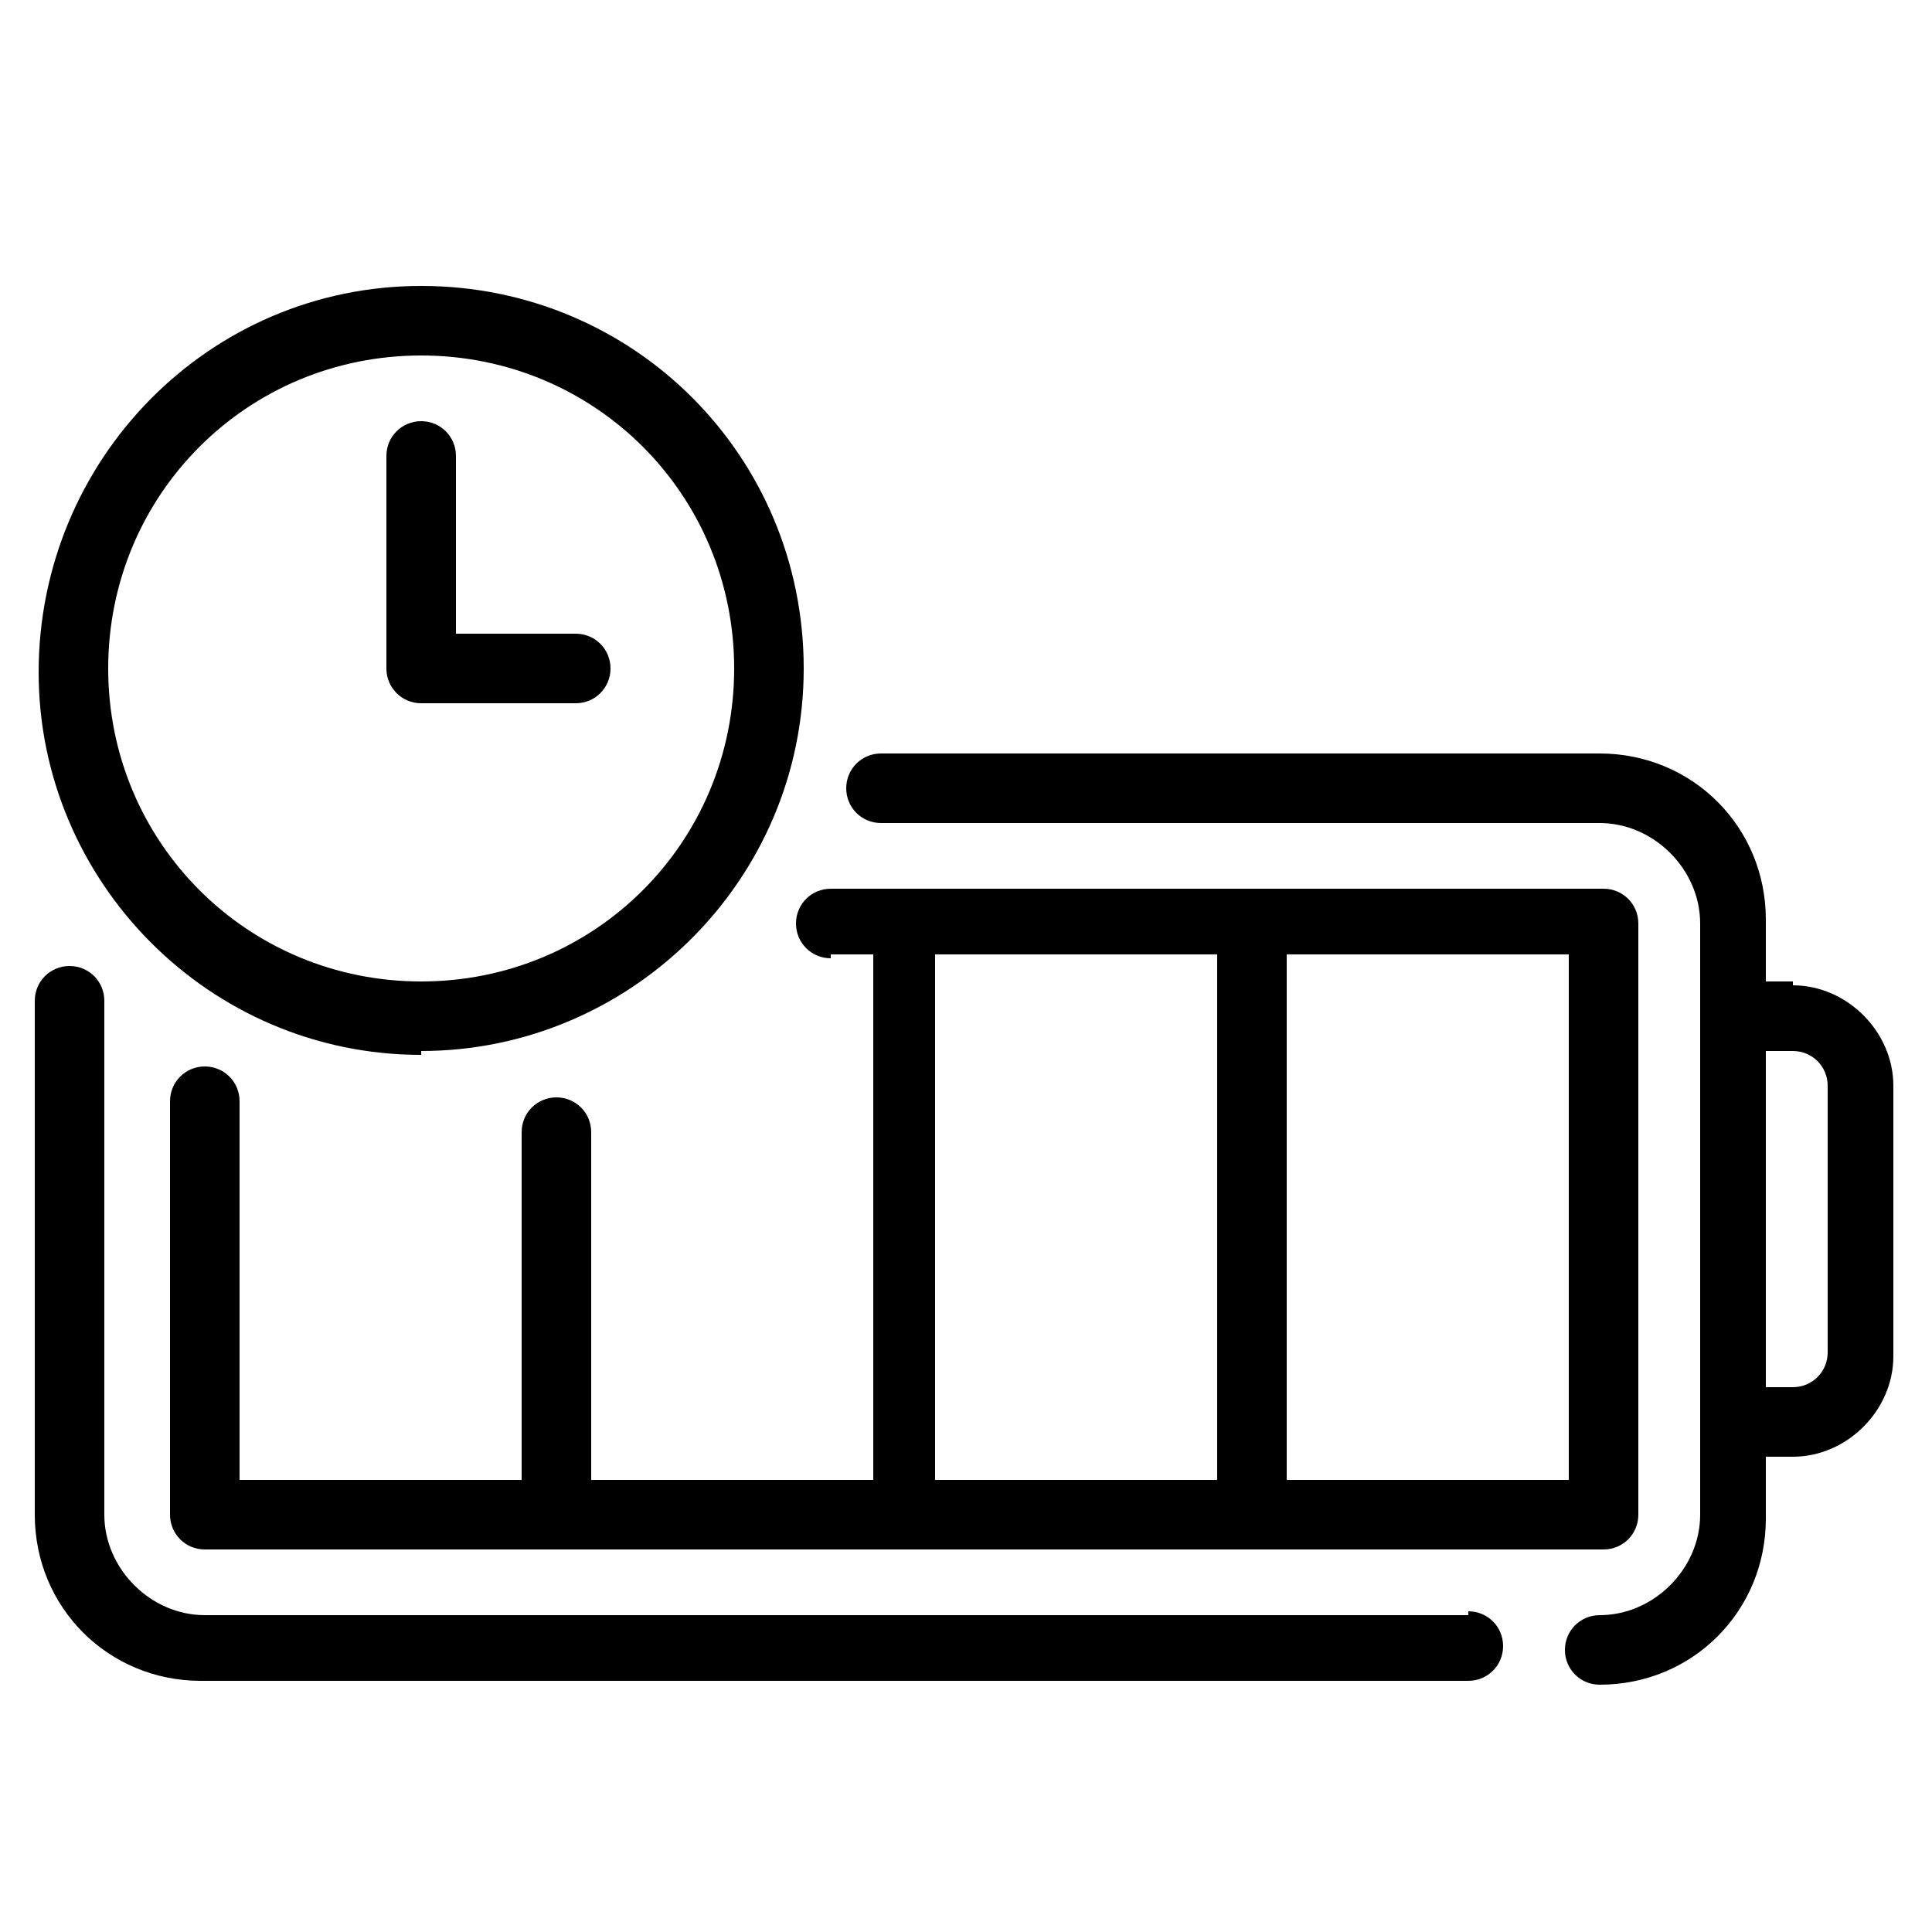
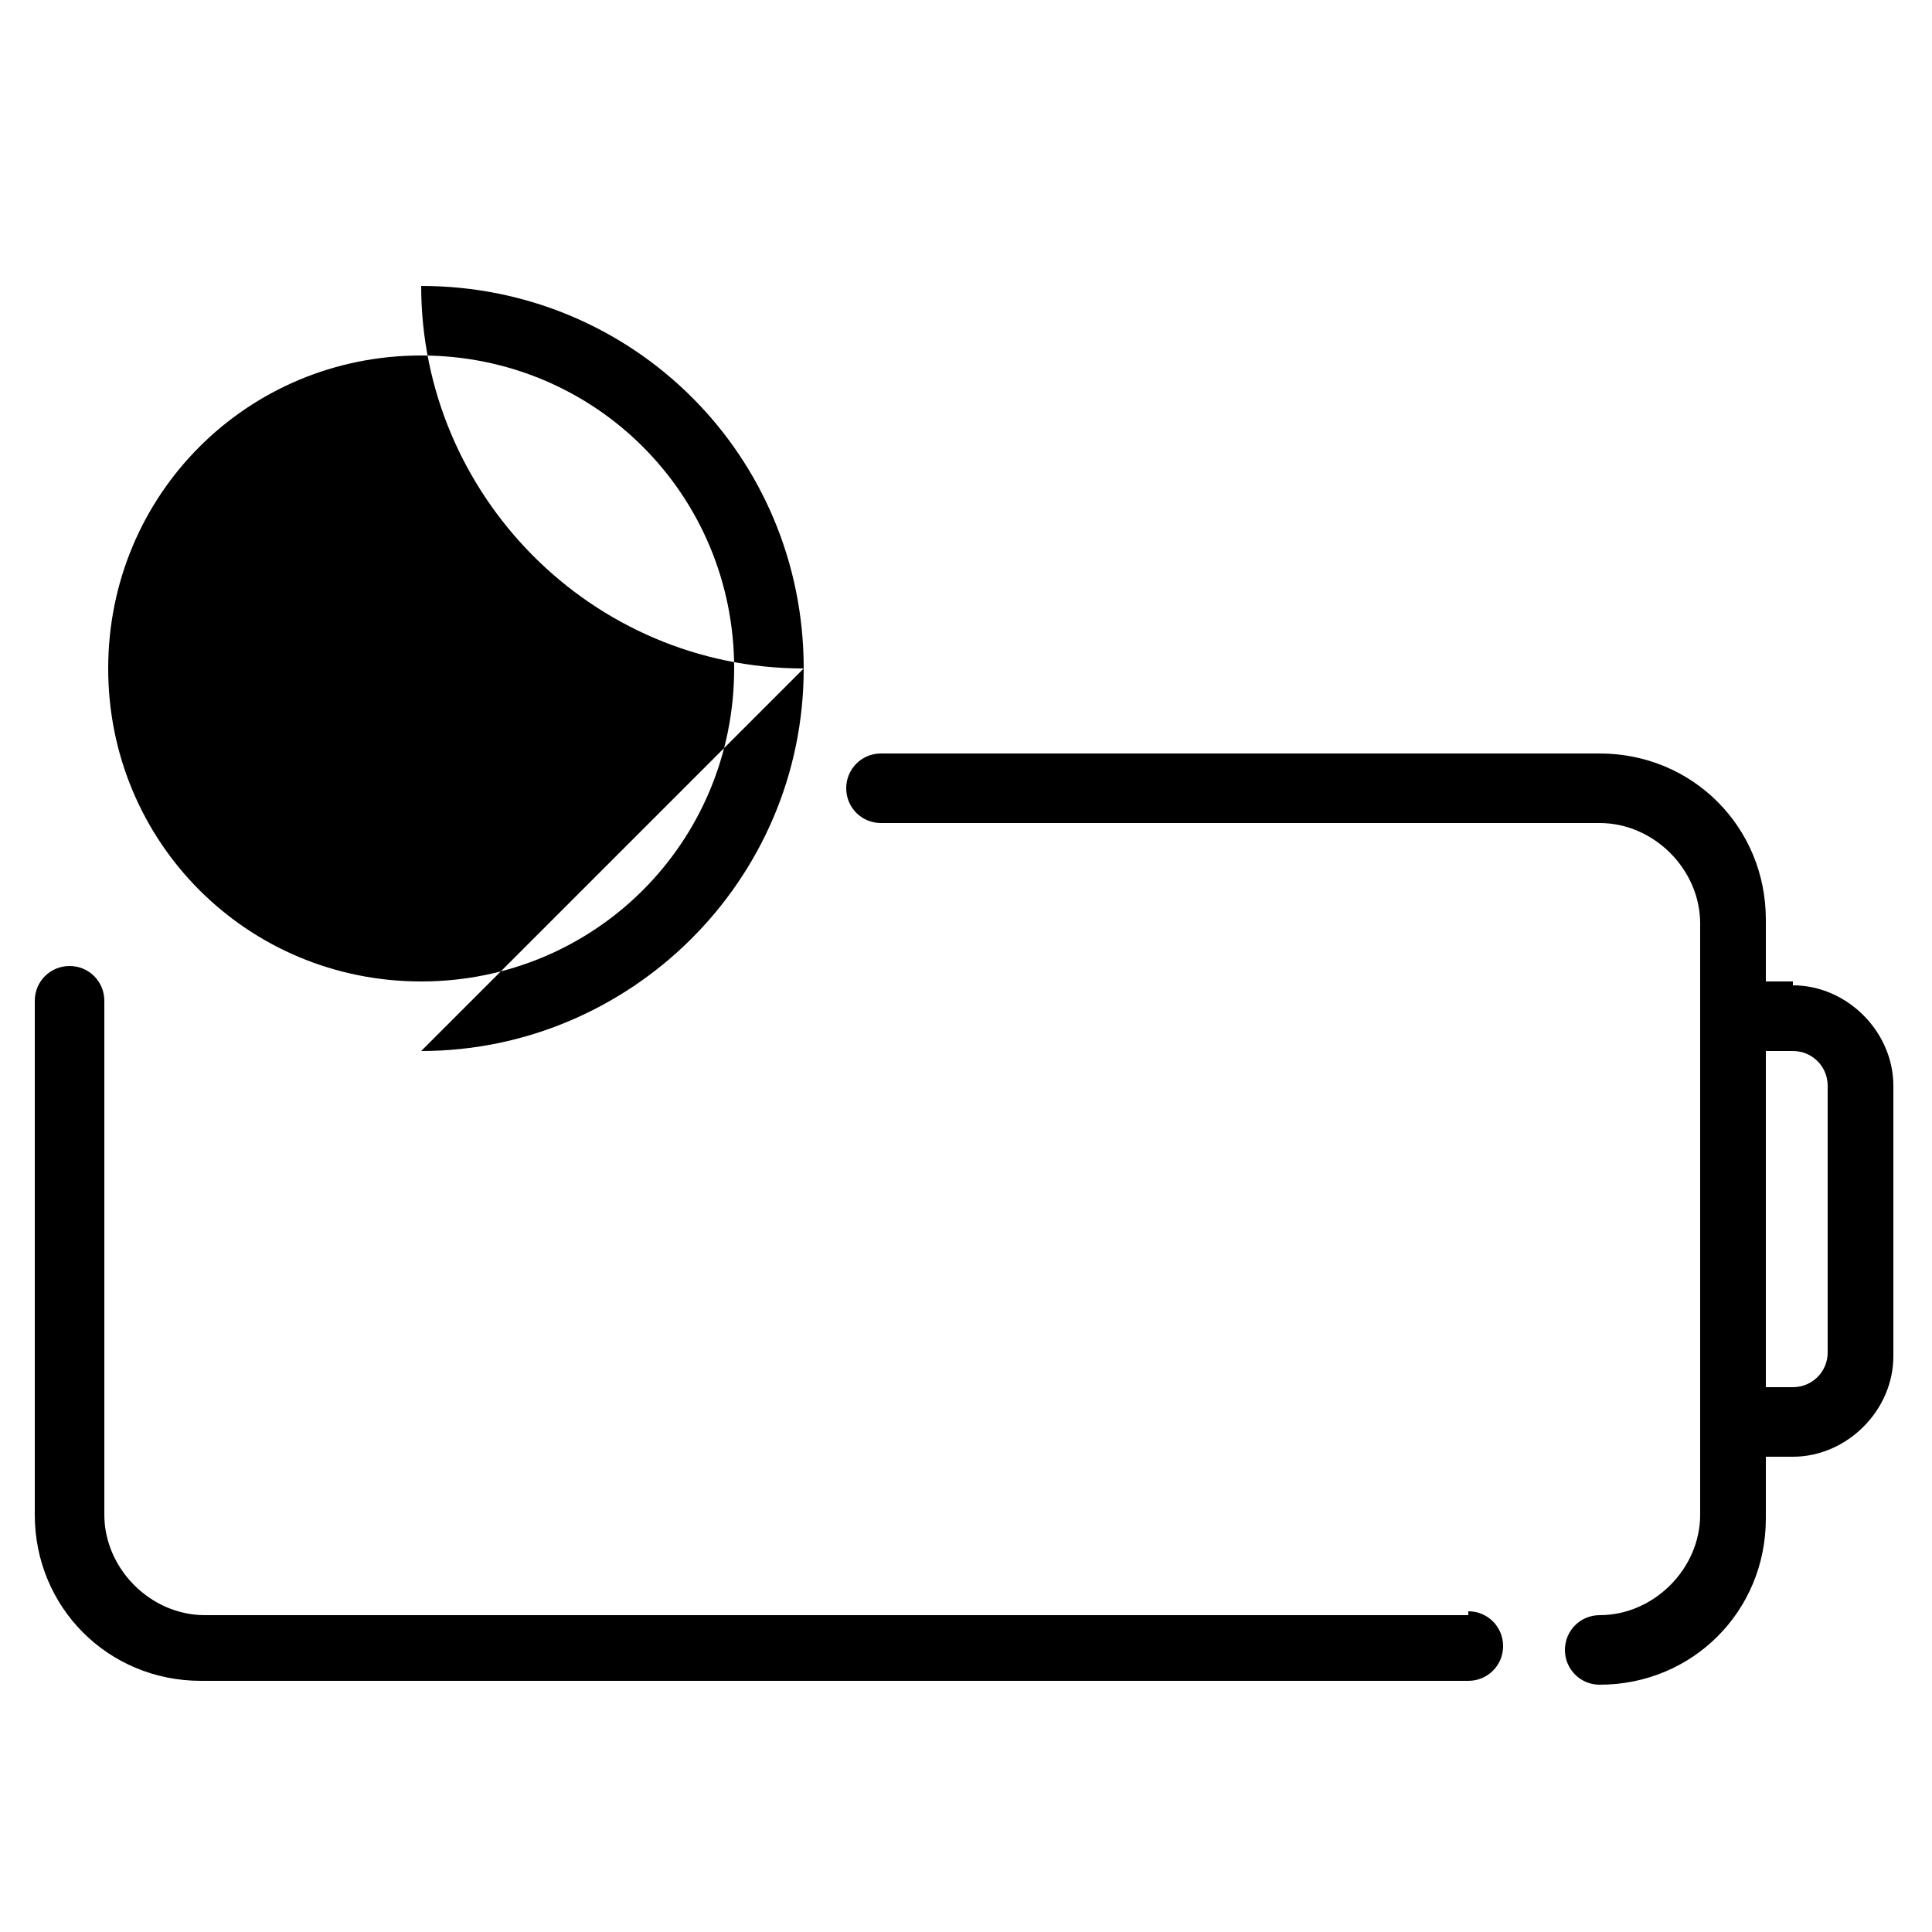
<svg xmlns="http://www.w3.org/2000/svg" id="line" version="1.1" viewBox="0 0 50 50">
  <defs>
    <style>
      .cls-1 {
        fill: #000;
        stroke-width: 0px;
      }
    </style>
  </defs>
  <path class="cls-1" d="M38,41.8H5.3c-1.4,0-2.6-1.2-2.6-2.6v-13.3c0-.5-.4-.9-.9-.9s-.9.4-.9.9v13.3c0,2.4,1.9,4.3,4.3,4.3h32.8c.5,0,.9-.4.9-.9s-.4-.9-.9-.9Z" />
-   <path class="cls-1" d="M21.5,24.7h1.1v13.6h-7.3v-9c0-.5-.4-.9-.9-.9s-.9.4-.9.9v9h-7.3v-9.8c0-.5-.4-.9-.9-.9s-.9.4-.9.9v10.7c0,.5.4.9.9.9h36.2c.5,0,.9-.4.9-.9v-15.3c0-.5-.4-.9-.9-.9h-20c-.5,0-.9.4-.9.9s.4.9.9.9ZM33.3,24.7h7.3v13.6h-7.3v-13.6ZM24.2,24.7h7.3v13.6h-7.3v-13.6Z" />
  <path class="cls-1" d="M46.4,25.4h-.7v-1.6c0-2.4-1.9-4.3-4.3-4.3h-18.6c-.5,0-.9.4-.9.9s.4.9.9.9h18.6c1.4,0,2.6,1.2,2.6,2.6v15.3c0,1.4-1.2,2.6-2.6,2.6-.5,0-.9.4-.9.9s.4.9.9.9c2.4,0,4.3-1.9,4.3-4.3v-1.6h.7c1.4,0,2.6-1.2,2.6-2.6v-7c0-1.4-1.2-2.6-2.6-2.6ZM47.3,35c0,.5-.4.9-.9.9h-.7v-8.7h.7c.5,0,.9.4.9.9v7Z" />
-   <path class="cls-1" d="M10.9,27.2c5.4,0,9.9-4.4,9.9-9.9s-4.4-9.9-9.9-9.9S1,11.9,1,17.4c0,5.4,4.4,9.9,9.9,9.9ZM10.9,9.2c4.5,0,8.1,3.6,8.1,8.1s-3.6,8.1-8.1,8.1-8.1-3.6-8.1-8.1c0-4.5,3.6-8.1,8.1-8.1Z" />
-   <path class="cls-1" d="M10.9,18.2h4c.5,0,.9-.4.9-.9s-.4-.9-.9-.9h-3.1v-4.6c0-.5-.4-.9-.9-.9s-.9.4-.9.9v5.5c0,.5.4.9.9.9Z" />
+   <path class="cls-1" d="M10.9,27.2c5.4,0,9.9-4.4,9.9-9.9s-4.4-9.9-9.9-9.9c0,5.4,4.4,9.9,9.9,9.9ZM10.9,9.2c4.5,0,8.1,3.6,8.1,8.1s-3.6,8.1-8.1,8.1-8.1-3.6-8.1-8.1c0-4.5,3.6-8.1,8.1-8.1Z" />
</svg>